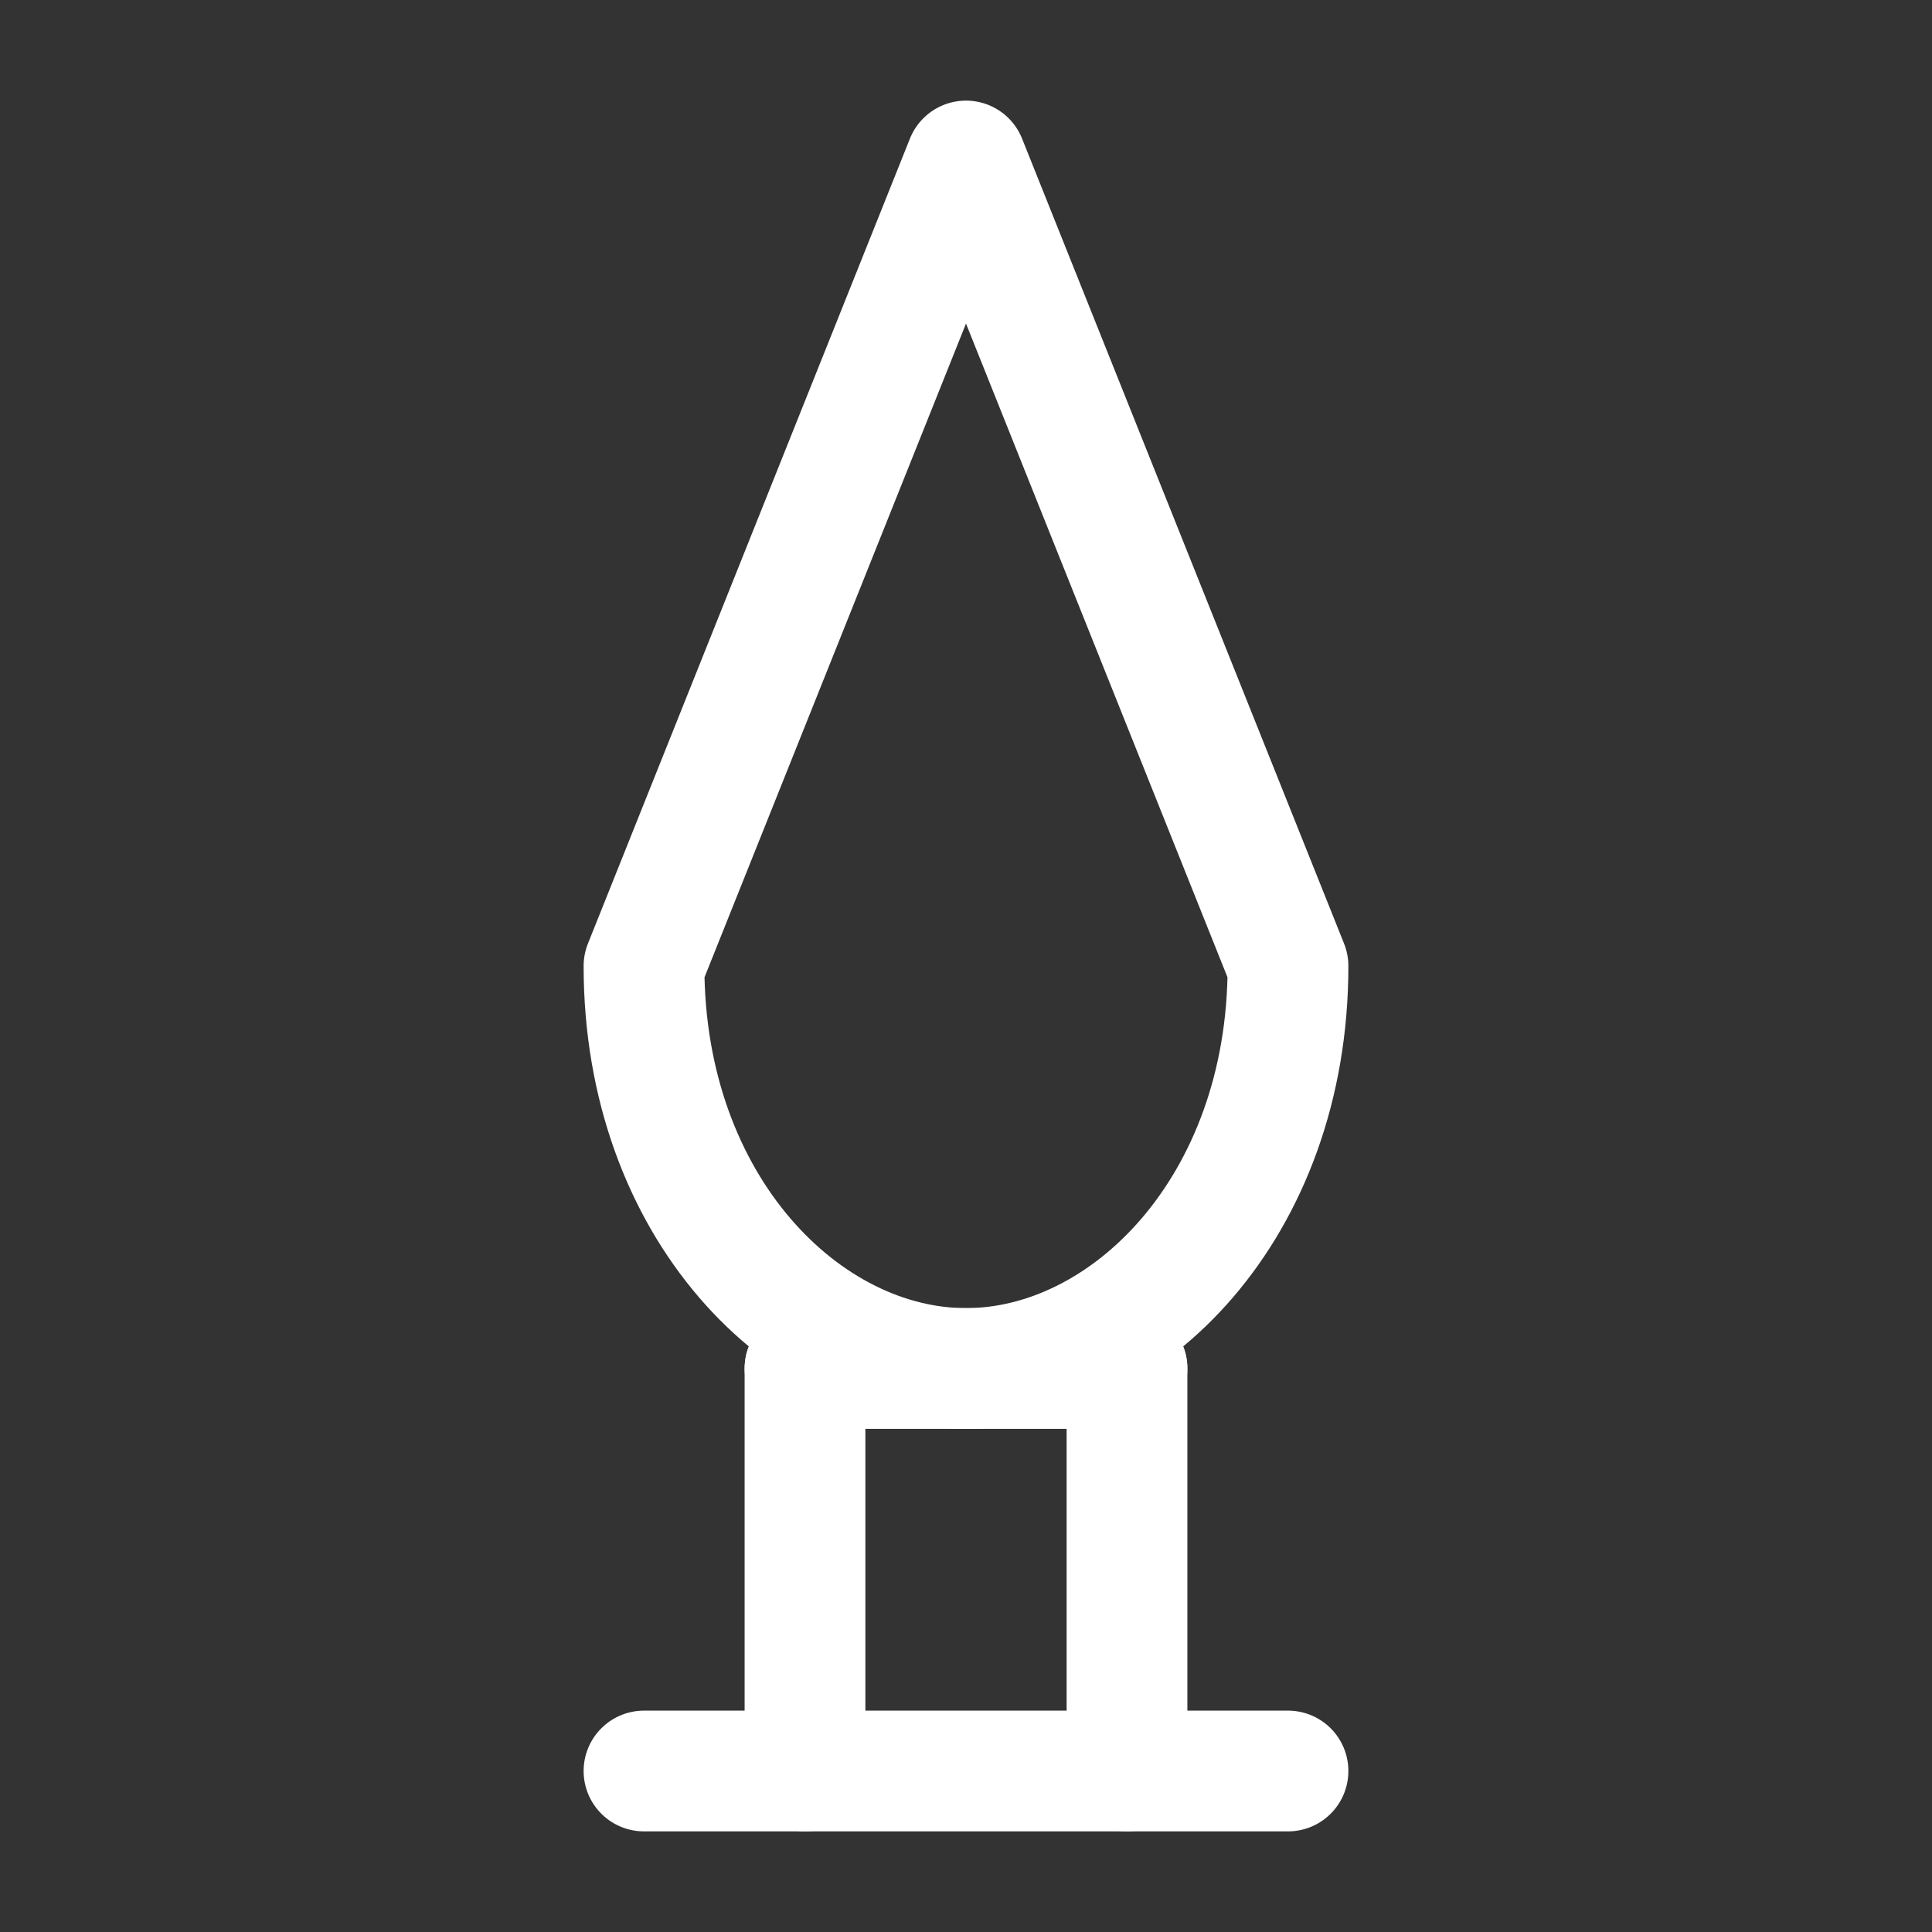
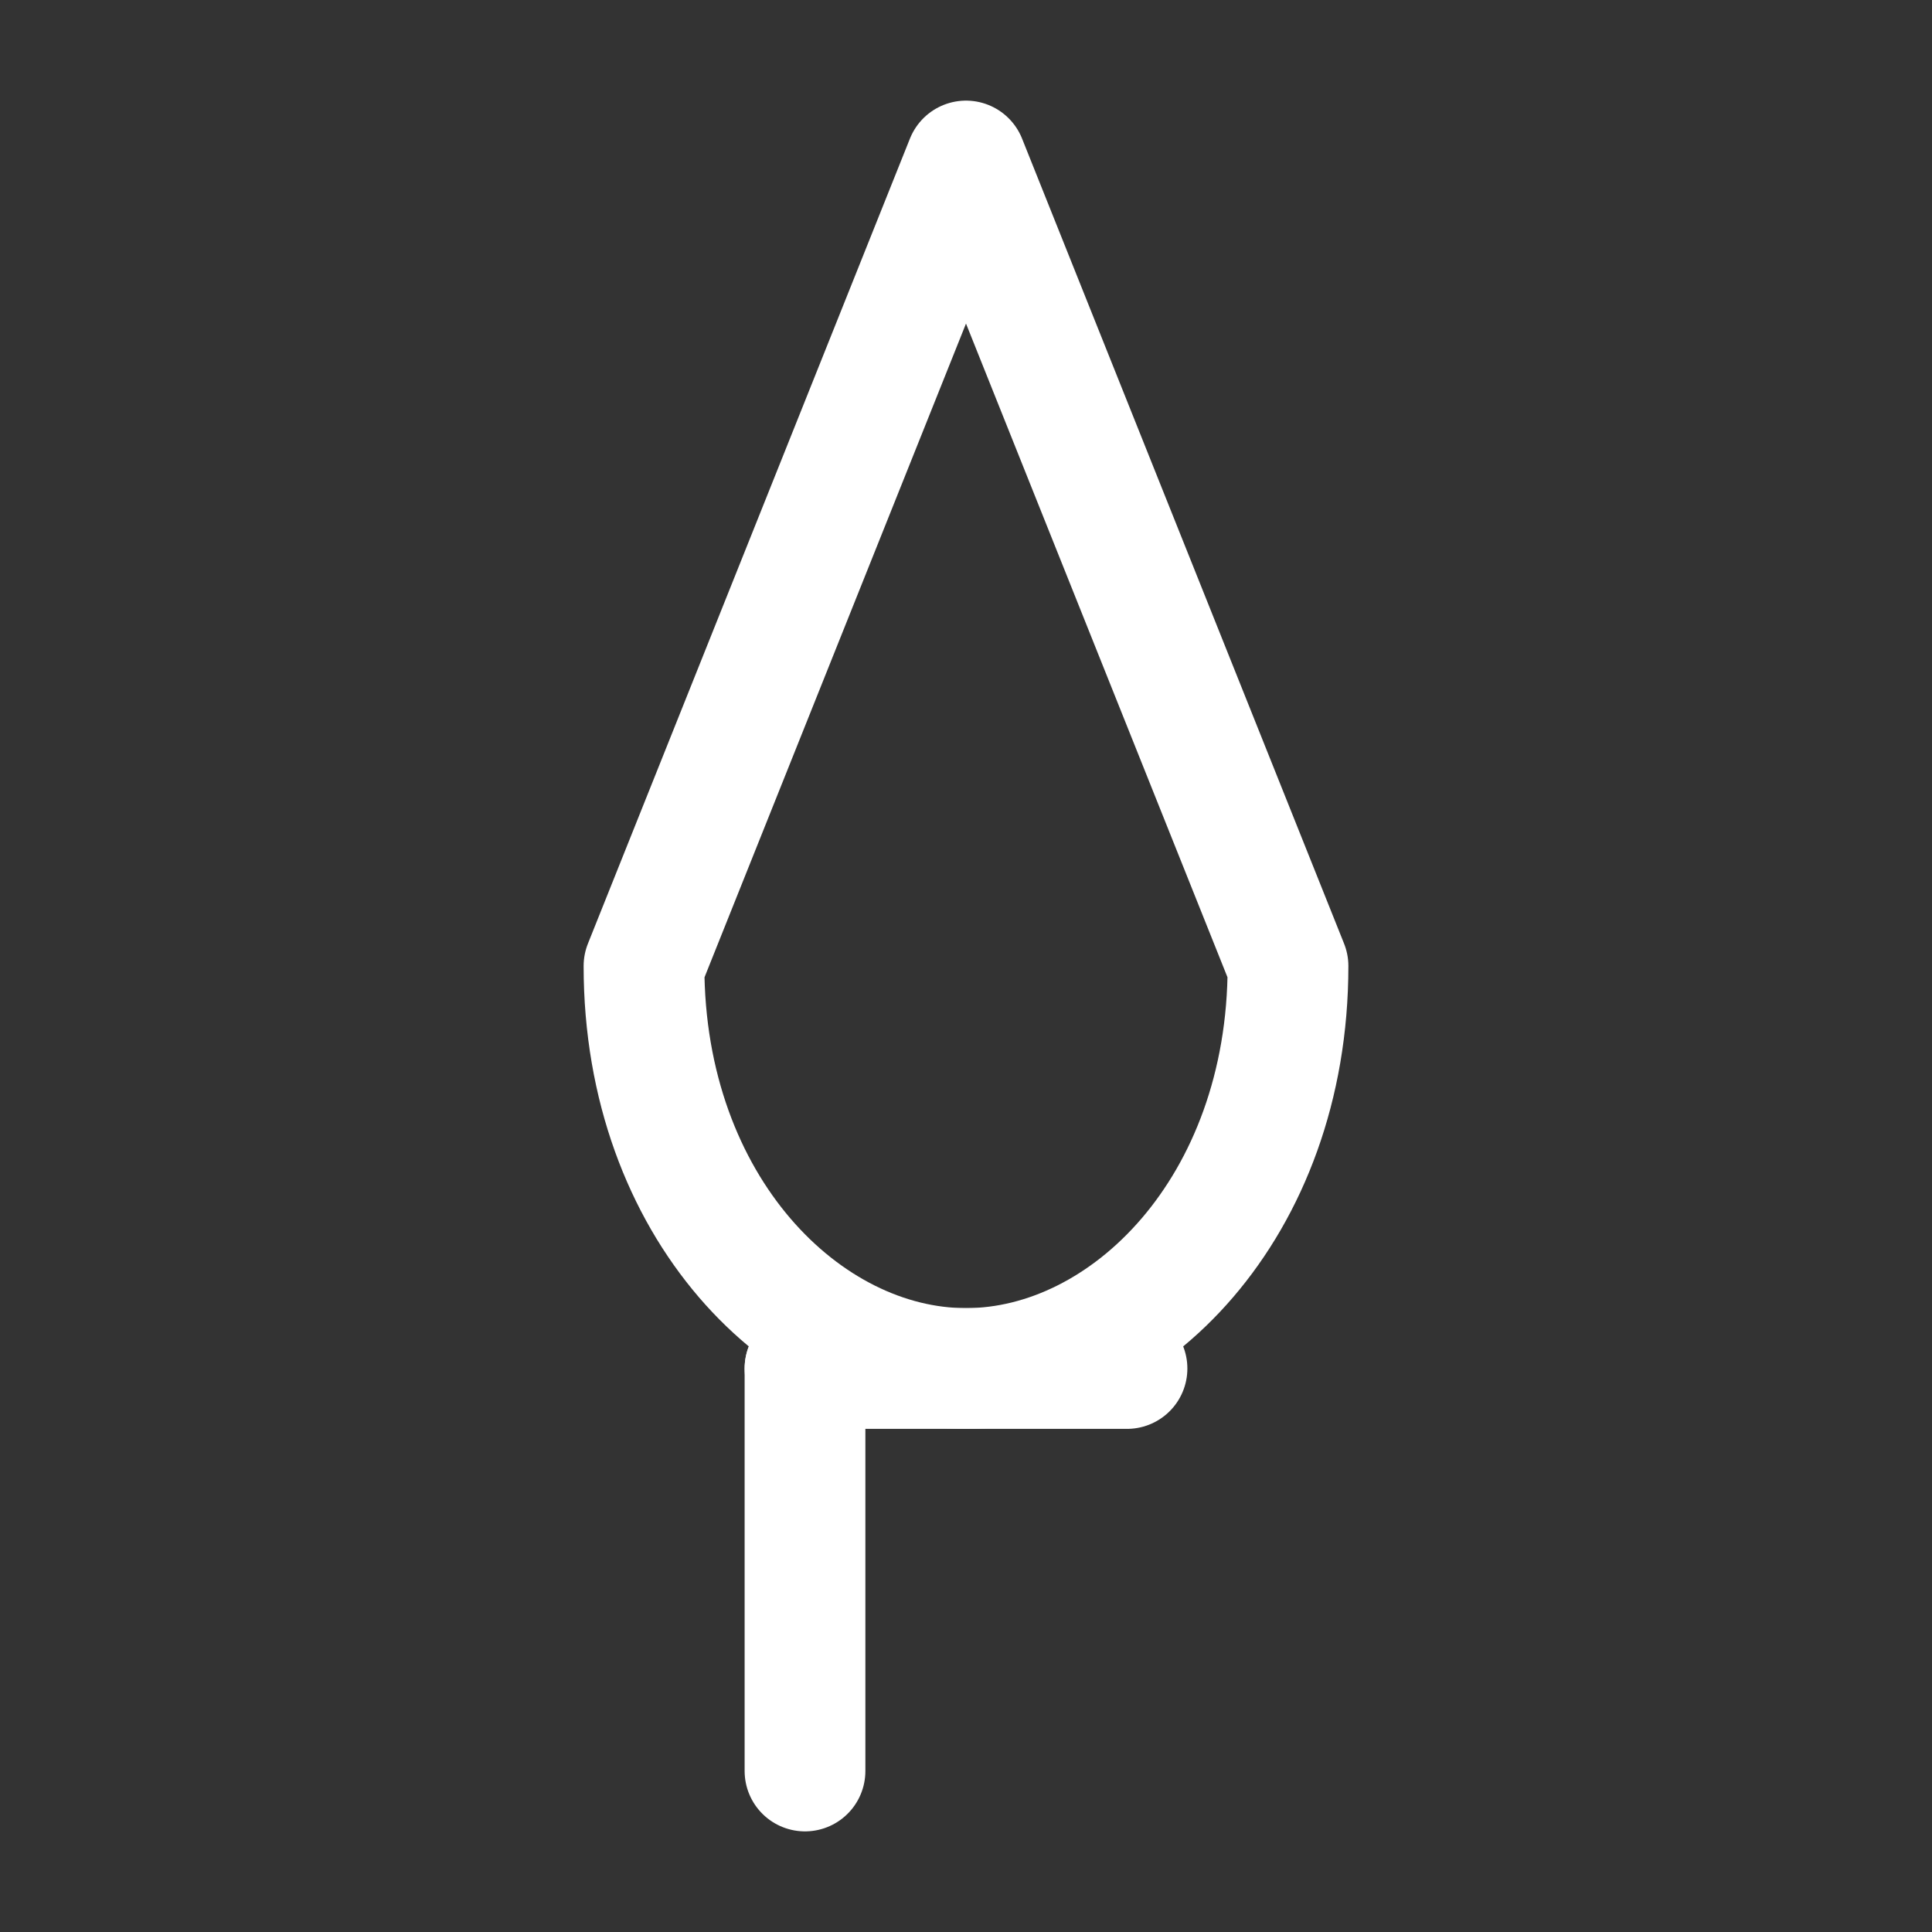
<svg xmlns="http://www.w3.org/2000/svg" width="80" height="80" viewBox="0 0 24 24" fill="none" stroke="#FFFFFF" stroke-width="1.5" stroke-linecap="round" stroke-linejoin="round">
  <rect x="0" y="0" width="24" height="24" fill="#333333" stroke="none" />
  <path d="M12 2L8 12 C8 15 10 17 12 17 S16 15 16 12 L12 2Z" />
  <line x1="10" y1="17" x2="14" y2="17" />
-   <line x1="8" y1="22" x2="16" y2="22" />
  <line x1="10" y1="17" x2="10" y2="22" />
-   <line x1="14" y1="17" x2="14" y2="22" />
</svg>